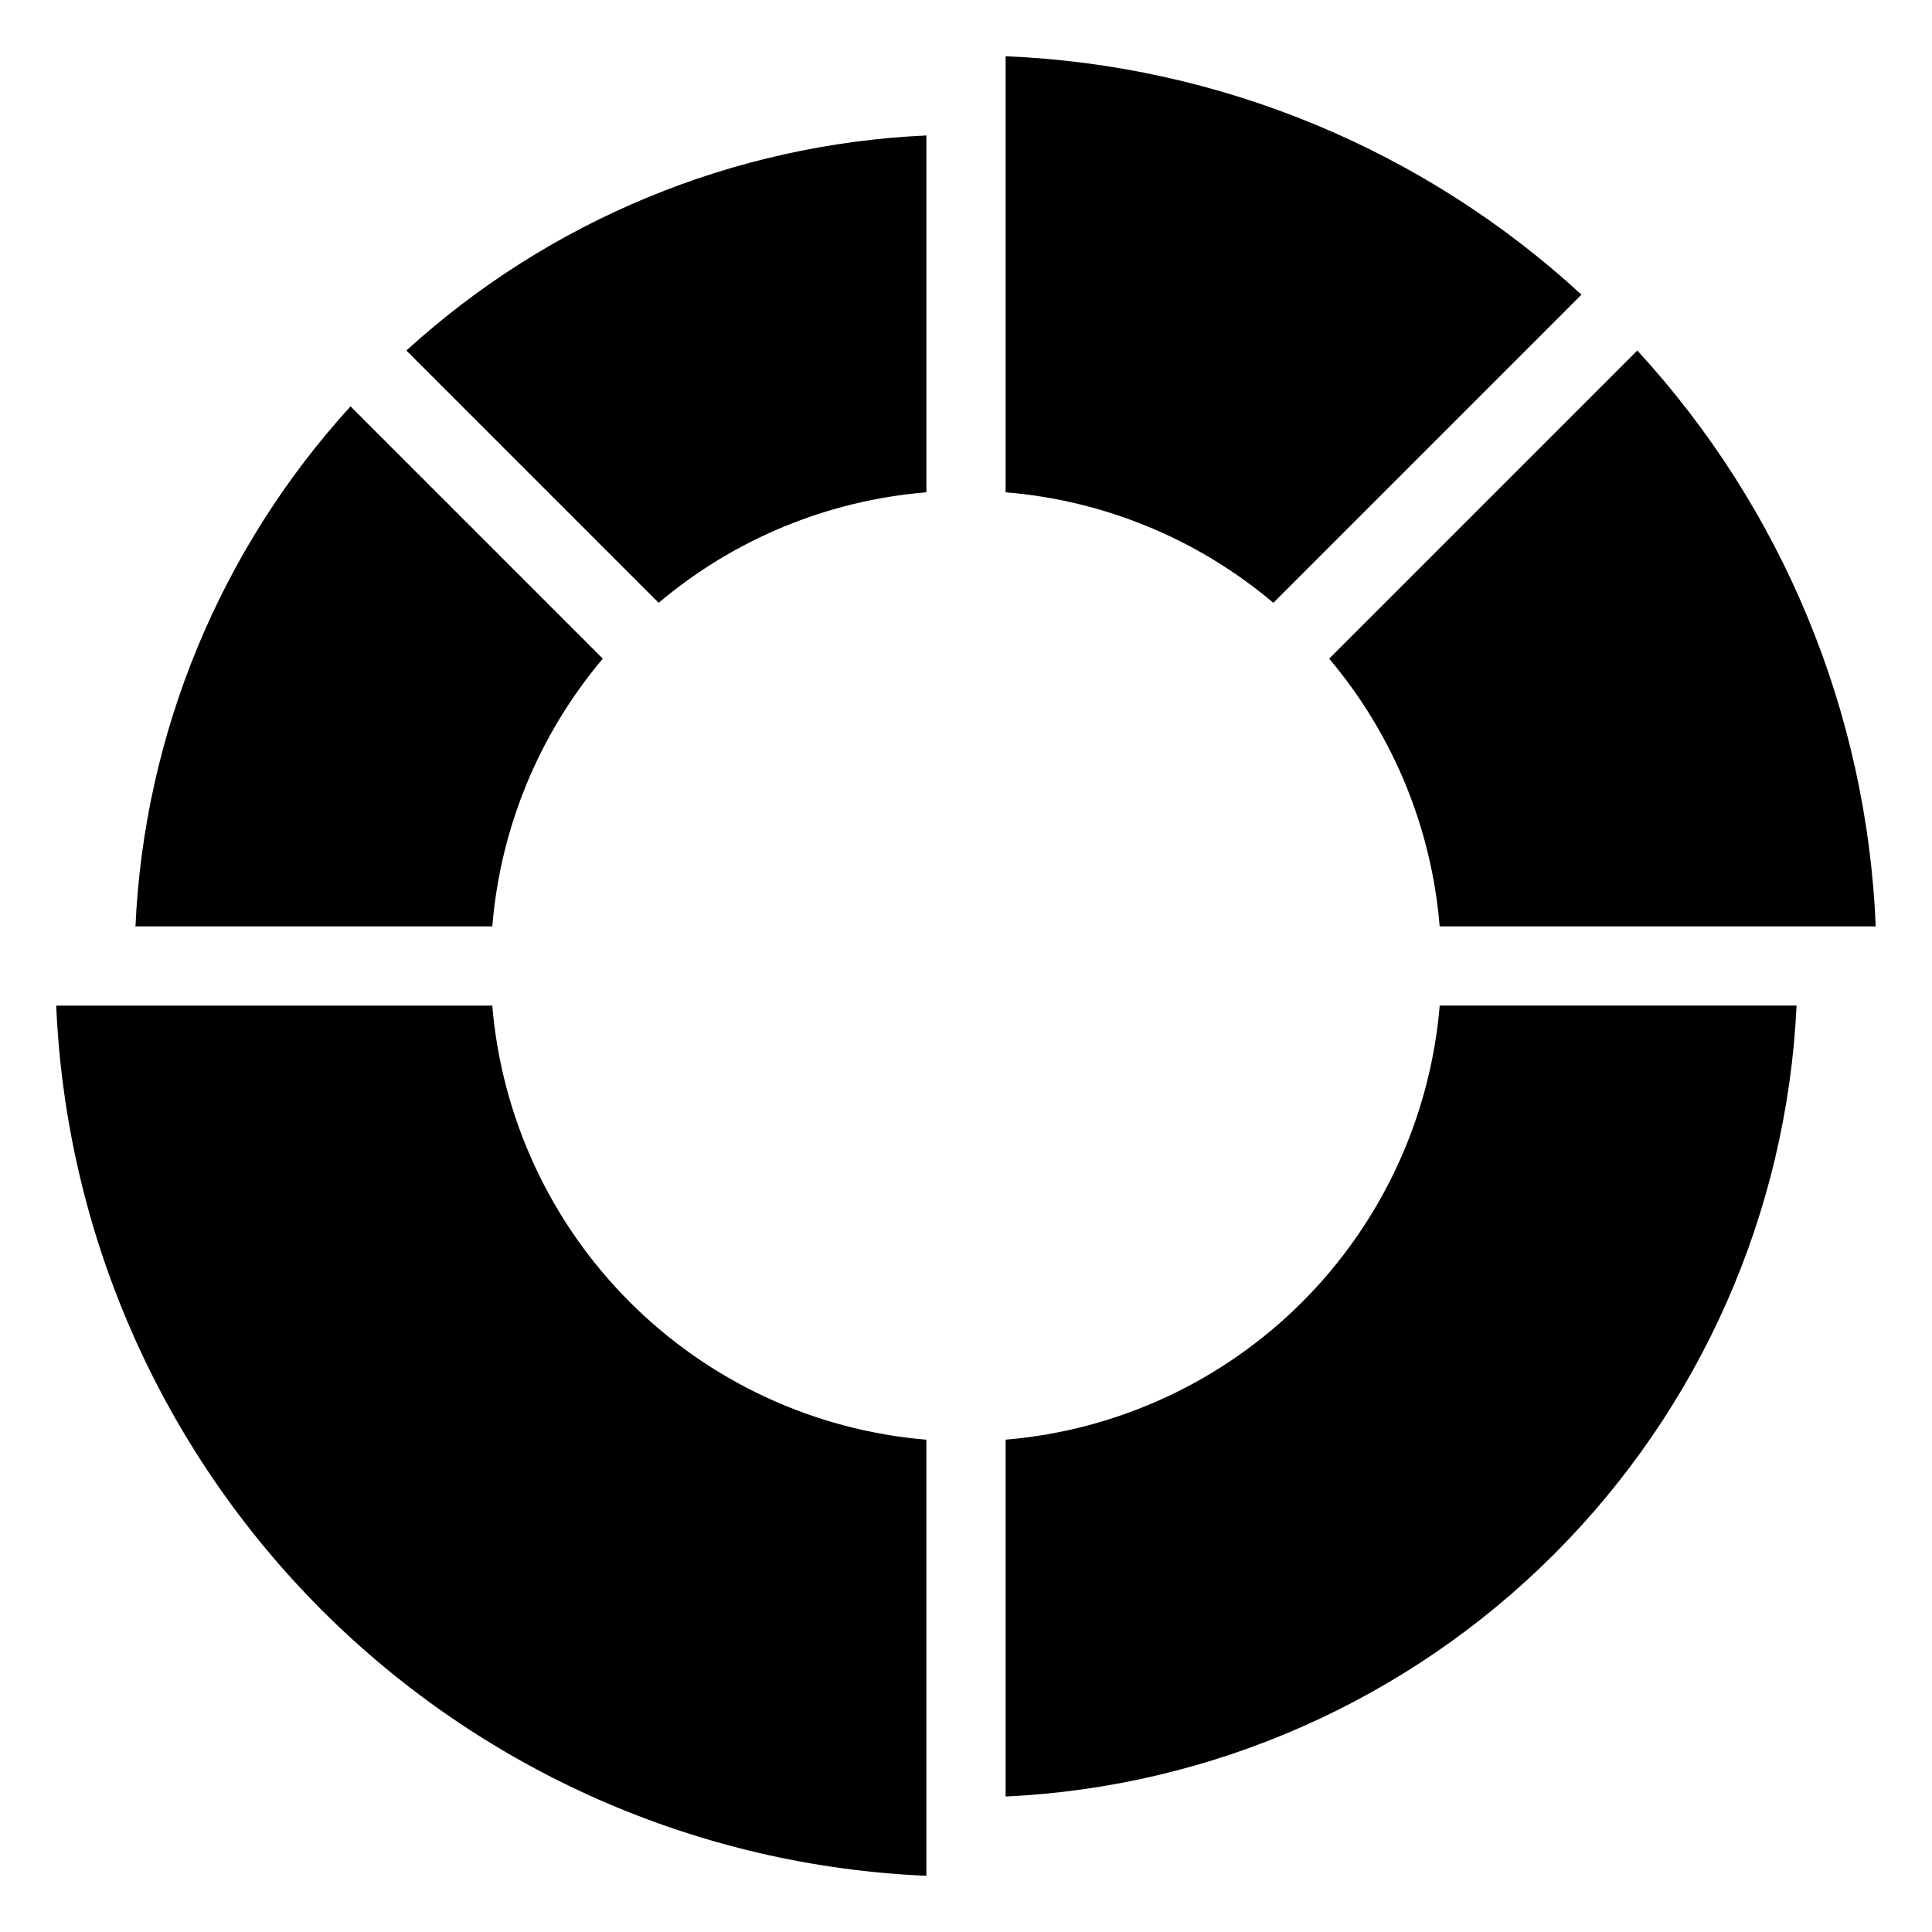
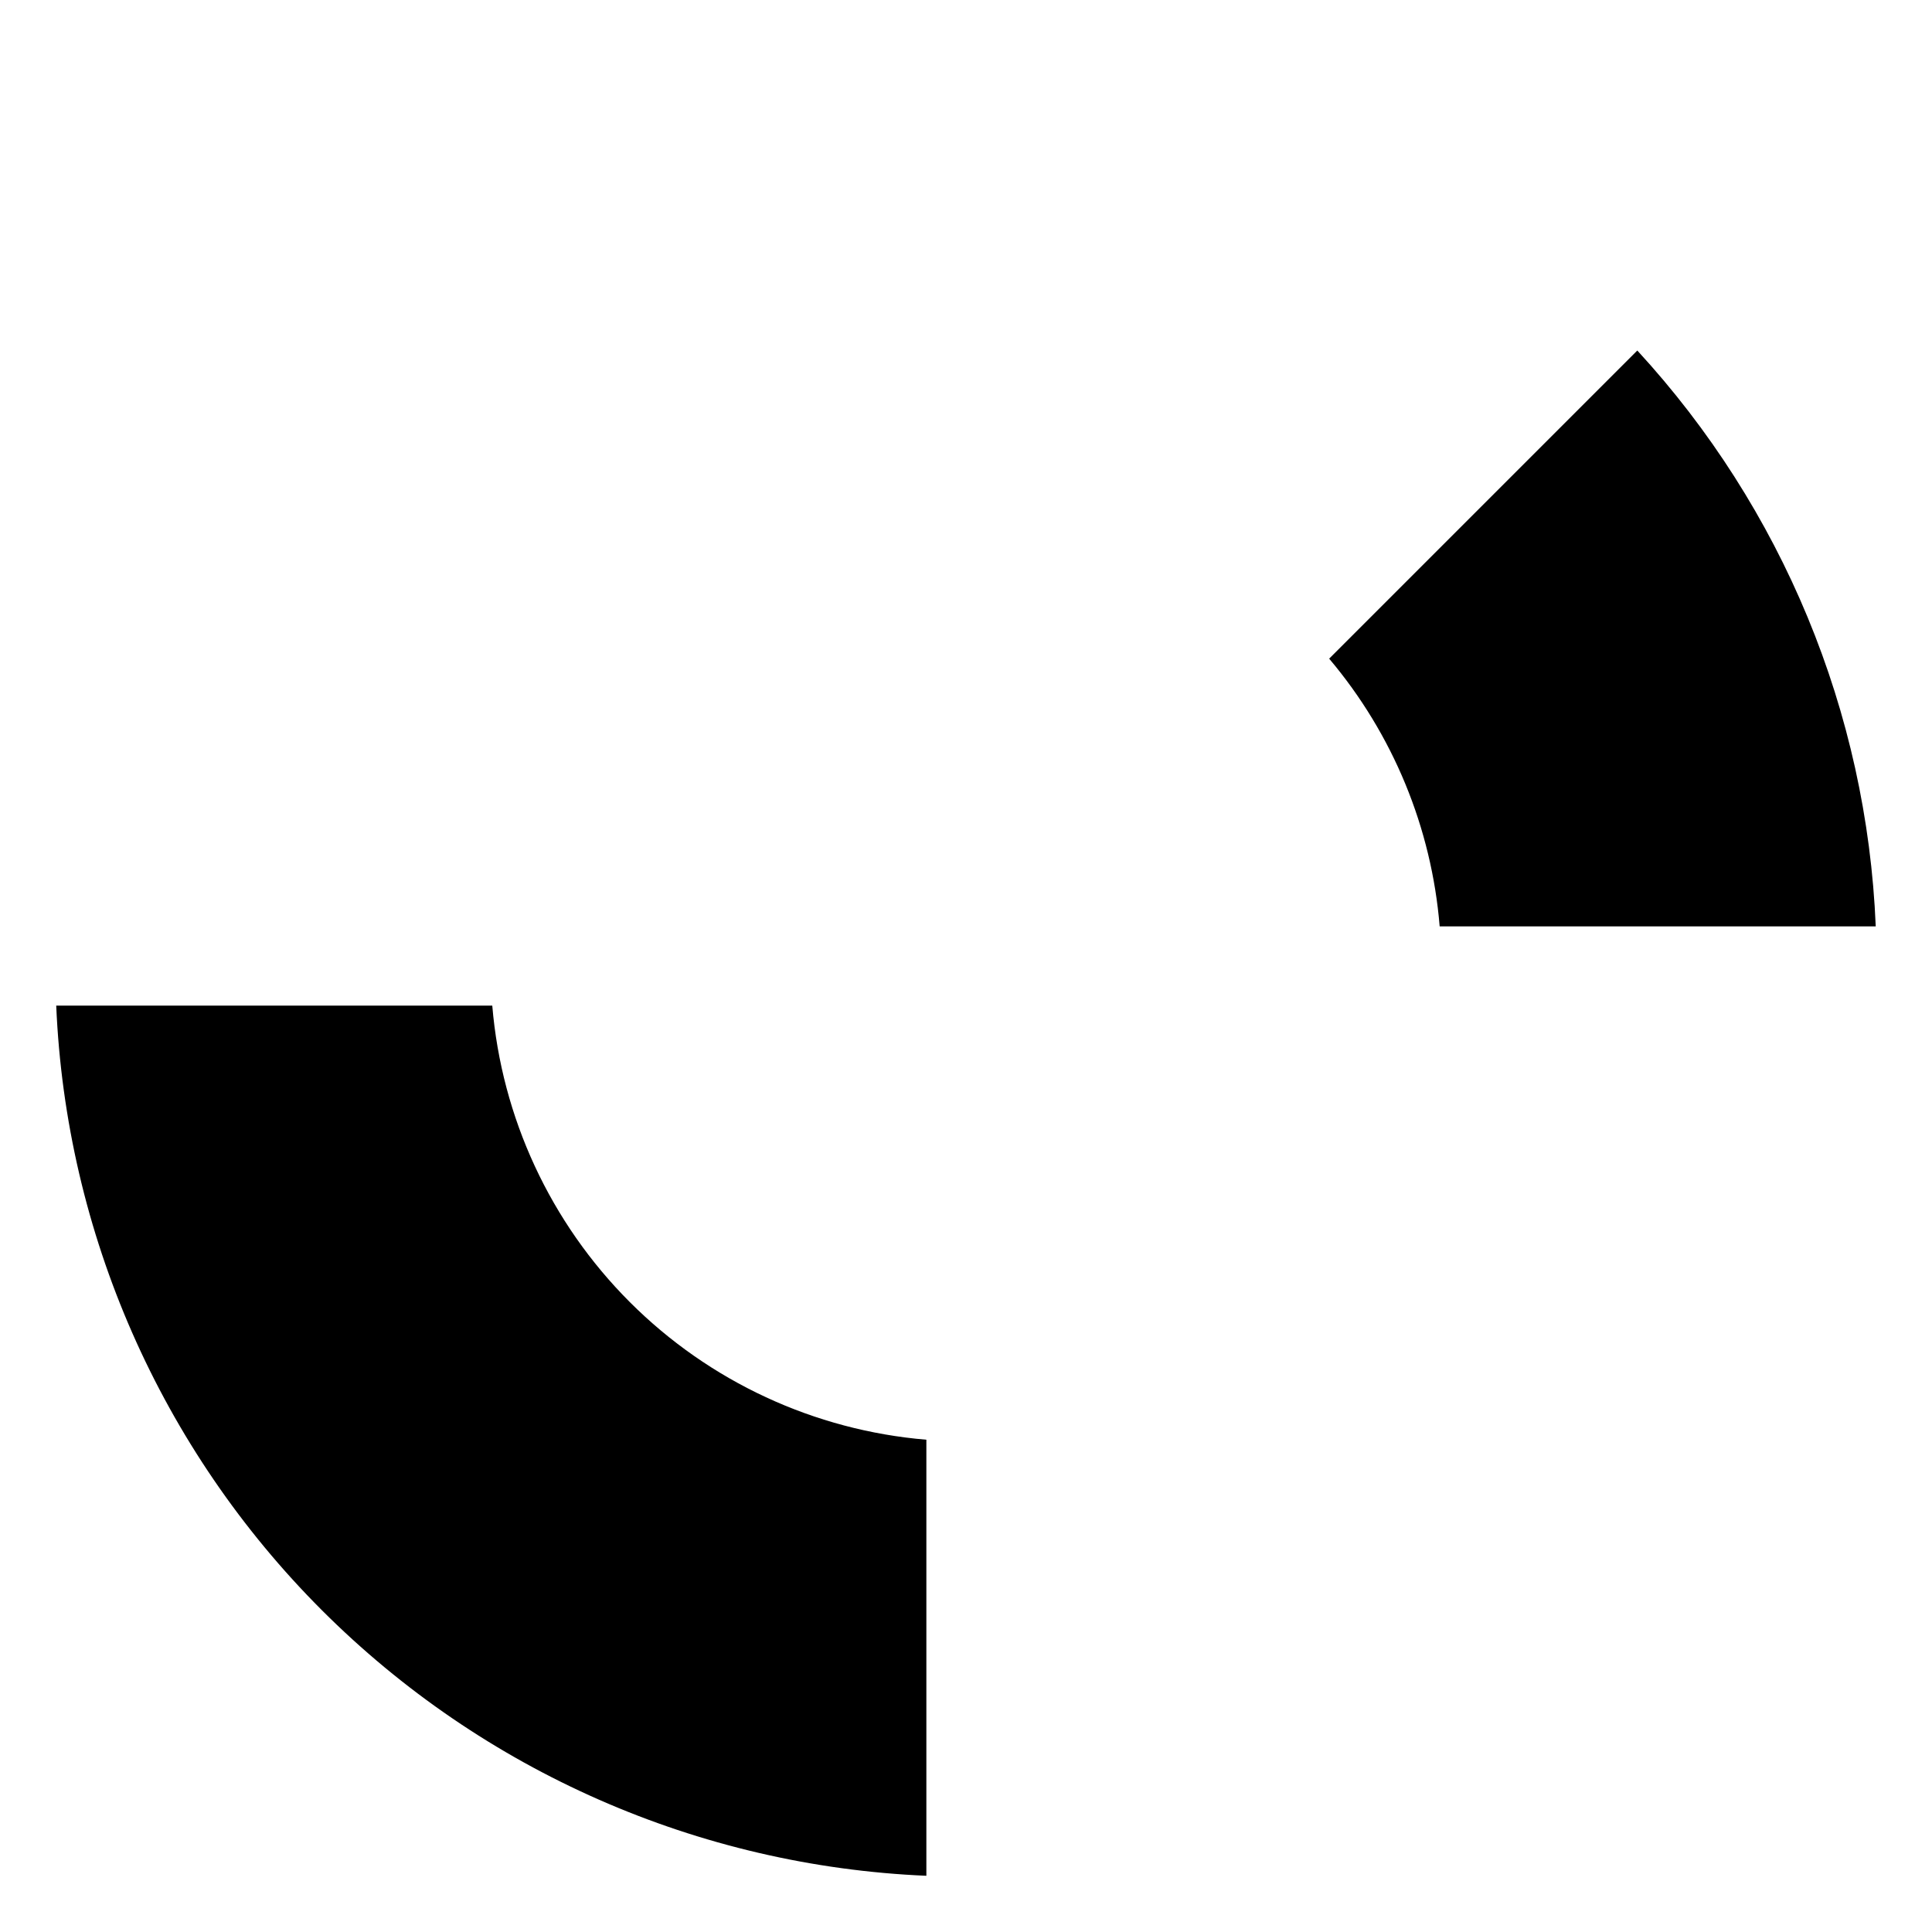
<svg xmlns="http://www.w3.org/2000/svg" fill="#000000" width="800px" height="800px" version="1.1" viewBox="144 144 512 512">
  <g>
-     <path d="m563.11 222.09c-41.789-38.457-95.867-60.848-152.61-63.184v115.56c26.121 2.137 50.926 12.375 70.953 29.285z" />
-     <path d="m410.5 525.53v94.57c54.762-2.562 106.6-25.469 145.37-64.238 38.77-38.766 61.676-90.605 64.238-145.37h-94.57c-2.484 29.676-15.402 57.516-36.461 78.574-21.059 21.059-48.898 33.977-78.574 36.461z" />
-     <path d="m318.55 303.75c20.023-16.91 44.828-27.148 70.953-29.285v-94.566c-51.188 2.316-99.945 22.48-137.81 56.992z" />
-     <path d="m303.75 318.55-66.859-66.859c-34.512 37.867-54.676 86.625-56.992 137.81h94.57-0.004c2.137-26.125 12.375-50.93 29.285-70.953z" />
    <path d="m274.46 410.5h-115.56c2.566 60.332 27.688 117.5 70.387 160.21 42.703 42.703 99.875 67.82 160.21 70.391v-115.56c-29.68-2.484-57.52-15.402-78.578-36.461-21.059-21.059-33.977-48.898-36.461-78.574z" />
    <path d="m525.53 389.5h115.56c-2.34-56.746-24.727-110.82-63.188-152.61l-81.66 81.66c16.914 20.023 27.148 44.828 29.285 70.953z" />
  </g>
</svg>